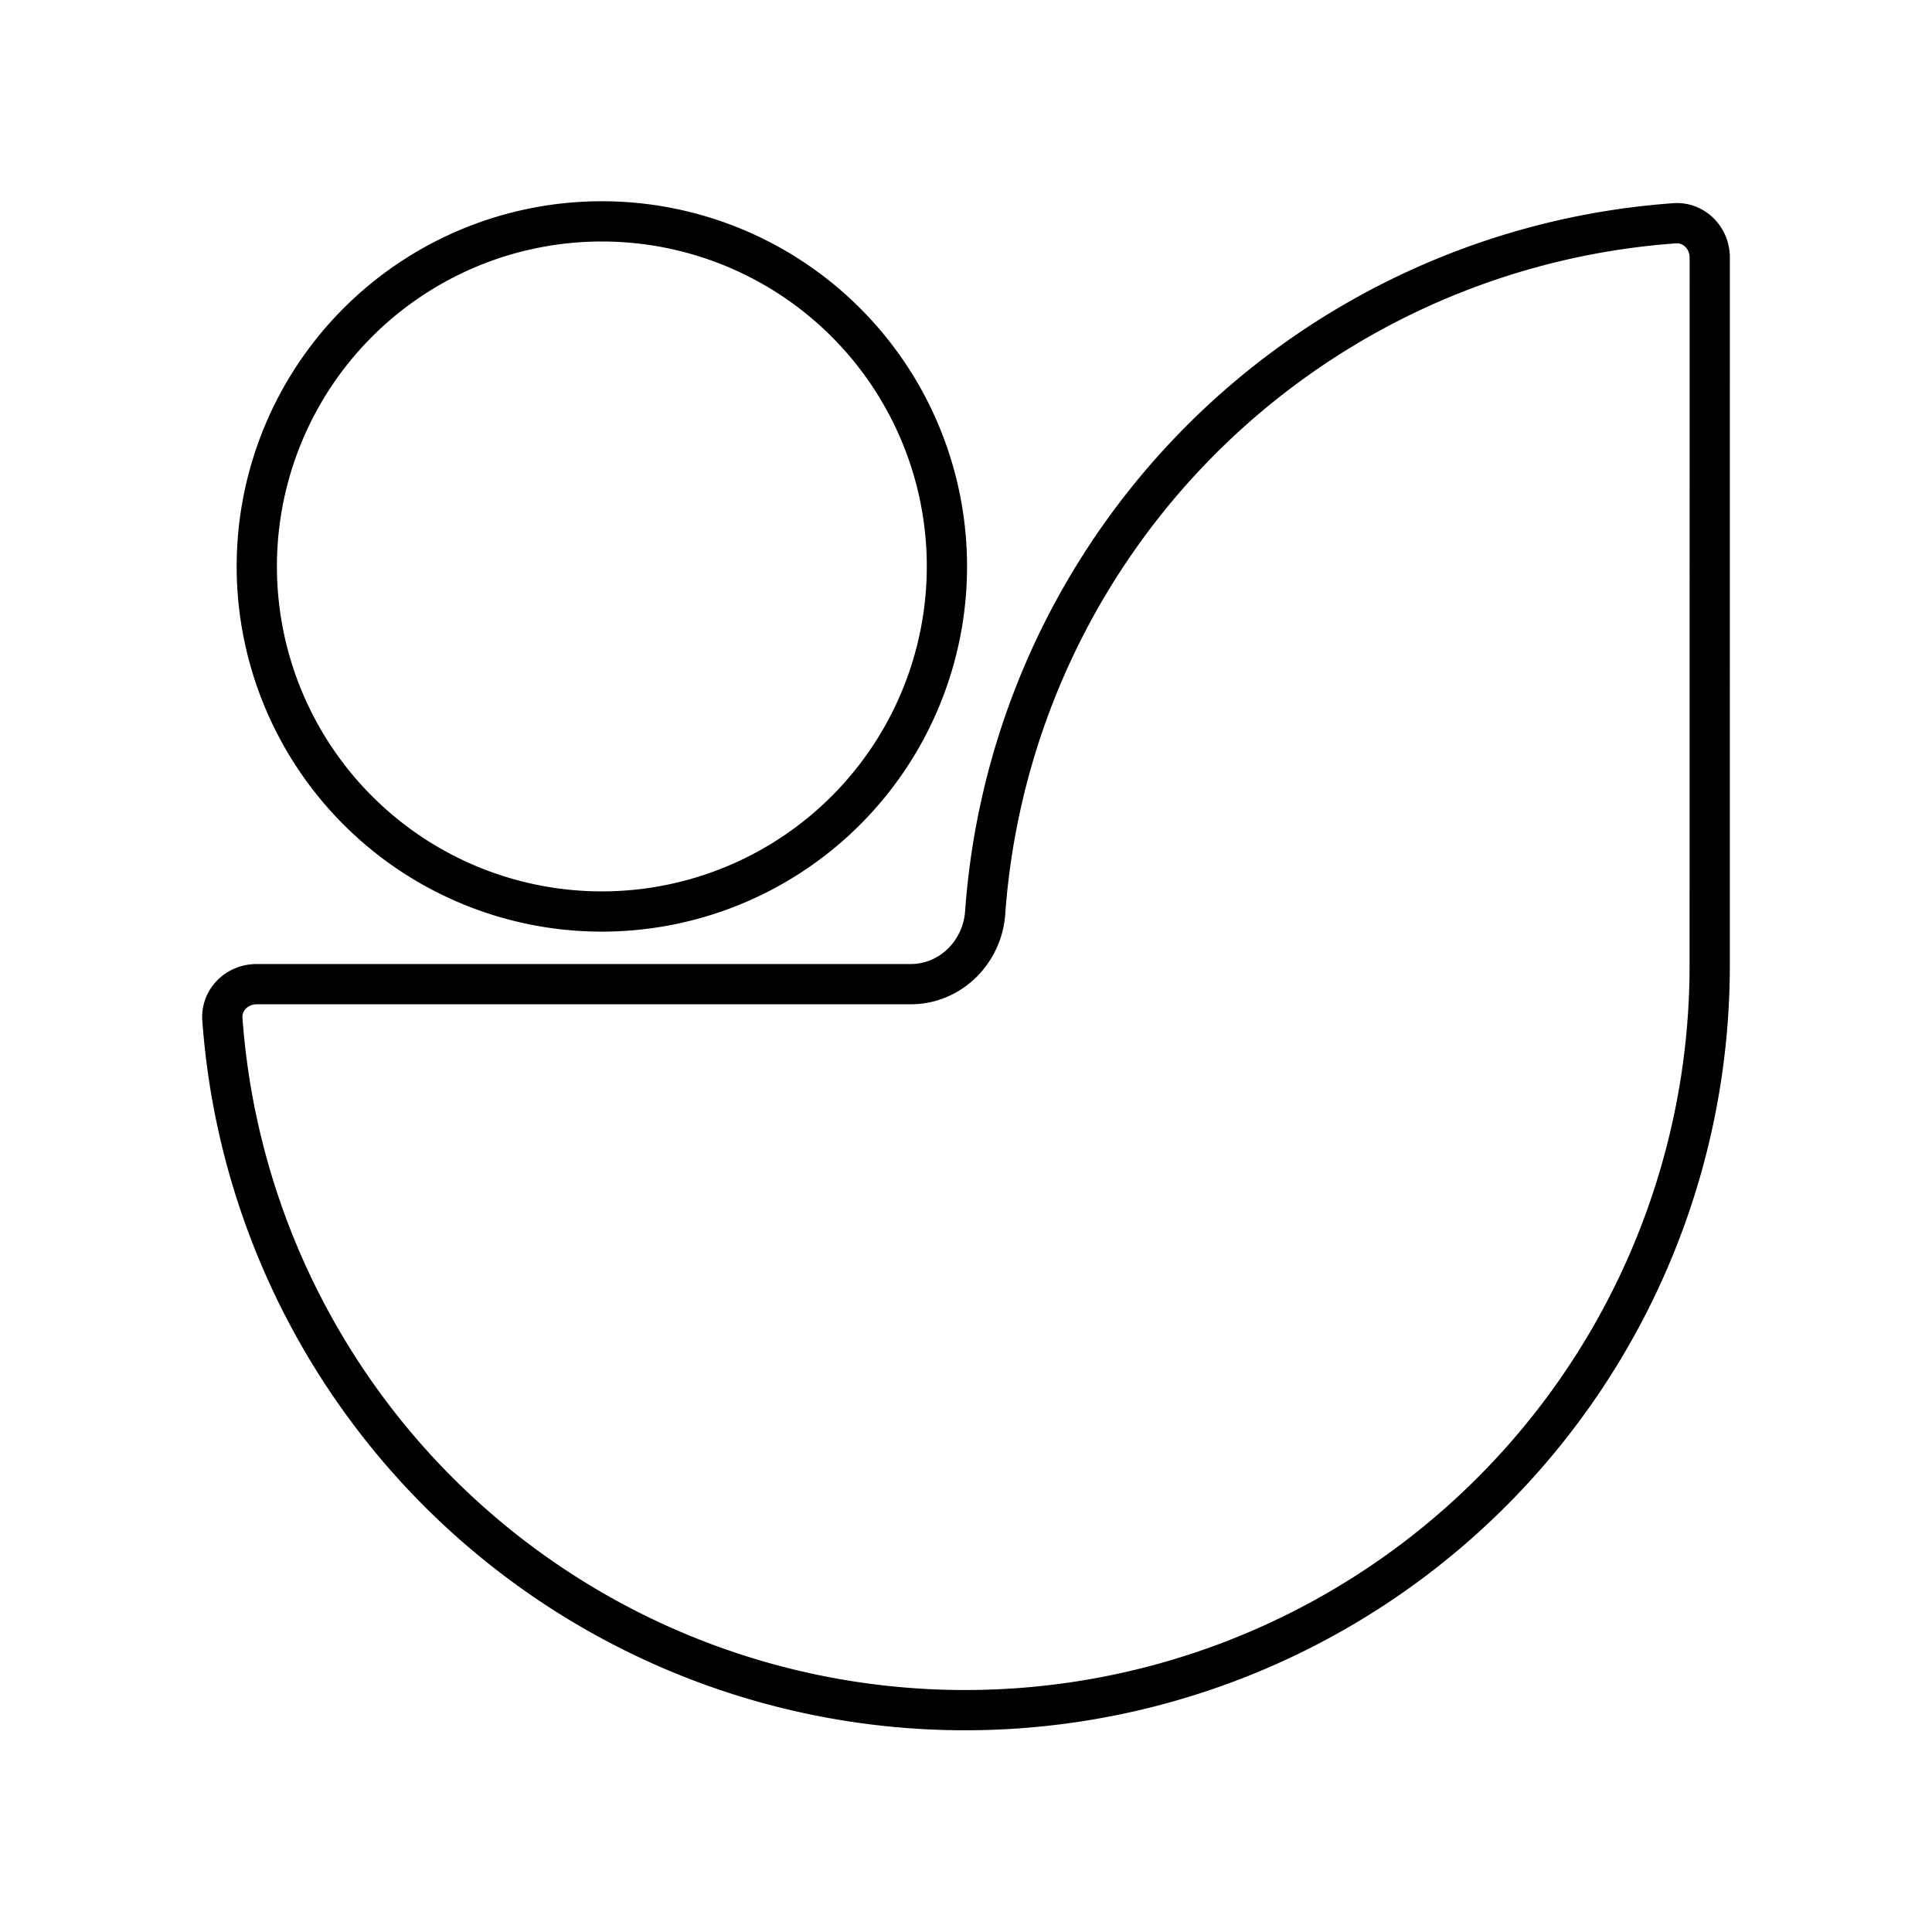
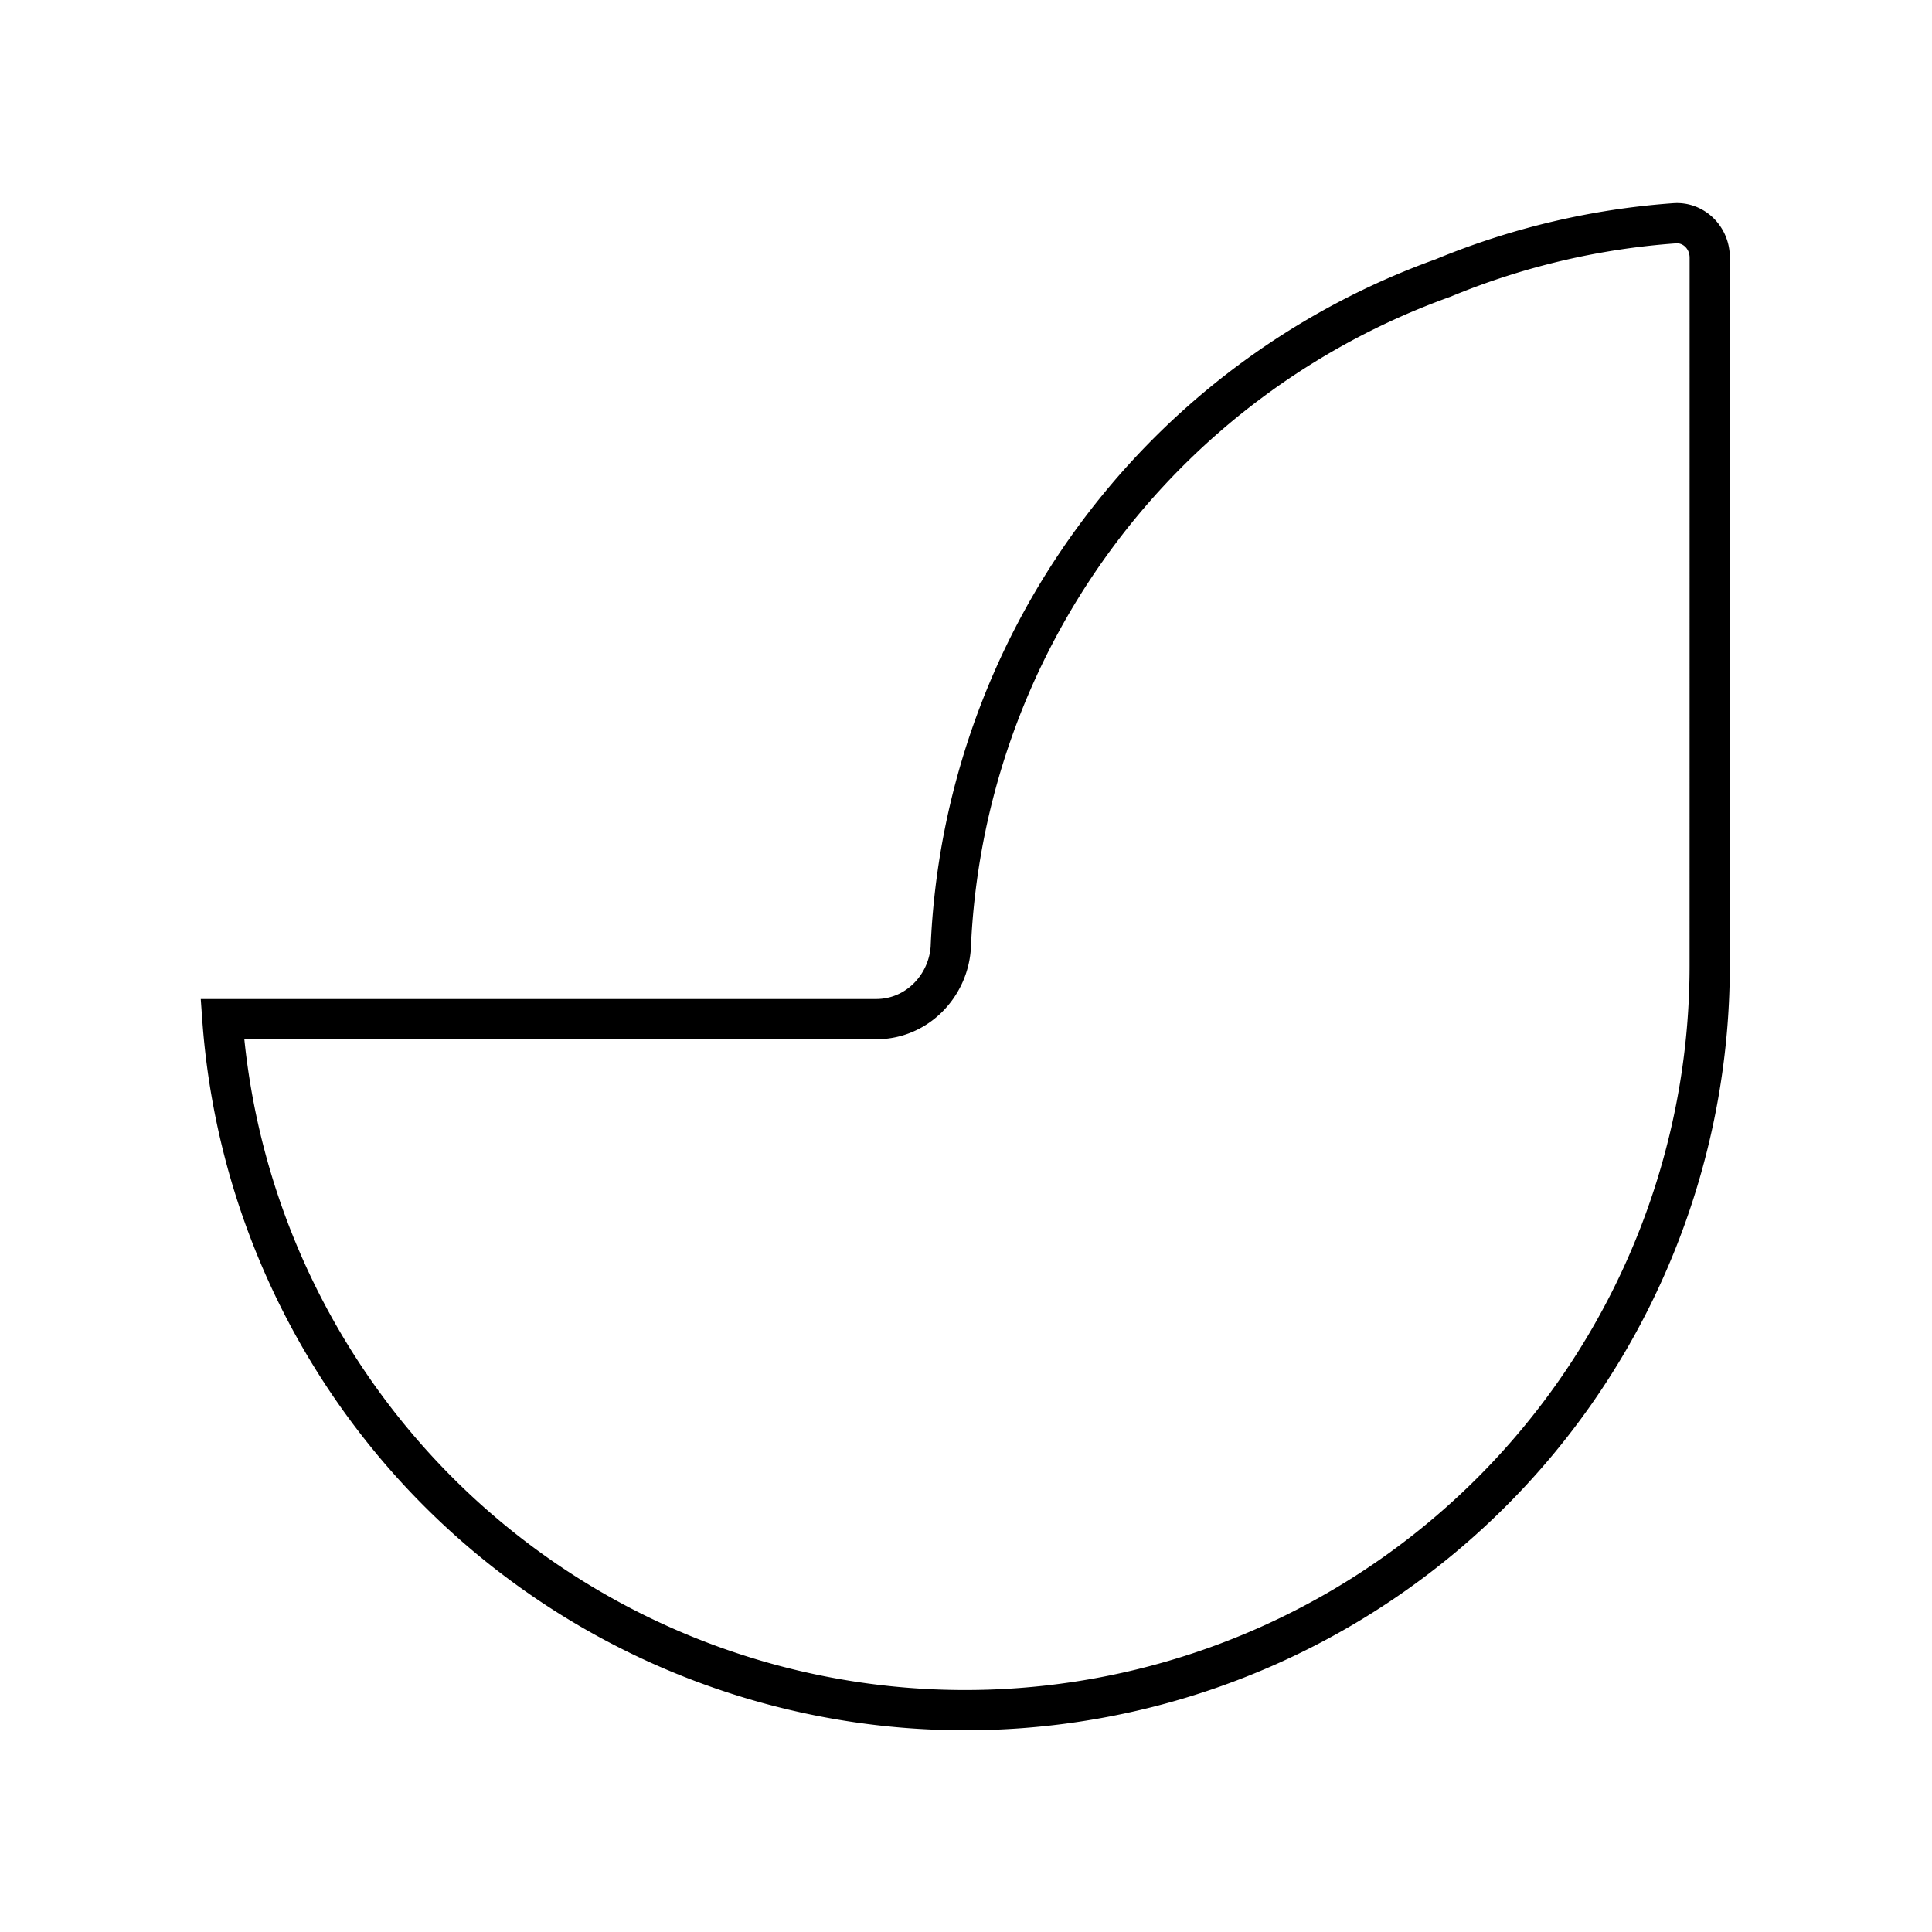
<svg xmlns="http://www.w3.org/2000/svg" width="800" height="800" viewBox="0 0 48 48">
-   <path fill="none" stroke="currentColor" d="M23.526 14.073a8.573 8.573 0 1 1-17.146 0a8.573 8.573 0 0 1 17.146 0Z" />
-   <path fill="none" stroke="currentColor" d="M42.477 24a18.5 18.5 0 0 1-36.952 1.32c-.034-.463.347-.869.855-.869h16.244c1.004 0 1.783-.81 1.852-1.771A18.5 18.5 0 0 1 35.849 6.908a18.5 18.5 0 0 1 5.76-1.361c.462-.033.869.348.869.855z" />
+   <path fill="none" stroke="currentColor" d="M42.477 24a18.5 18.5 0 0 1-36.952 1.32h16.244c1.004 0 1.783-.81 1.852-1.771A18.5 18.5 0 0 1 35.849 6.908a18.5 18.5 0 0 1 5.76-1.361c.462-.033.869.348.869.855z" />
</svg>